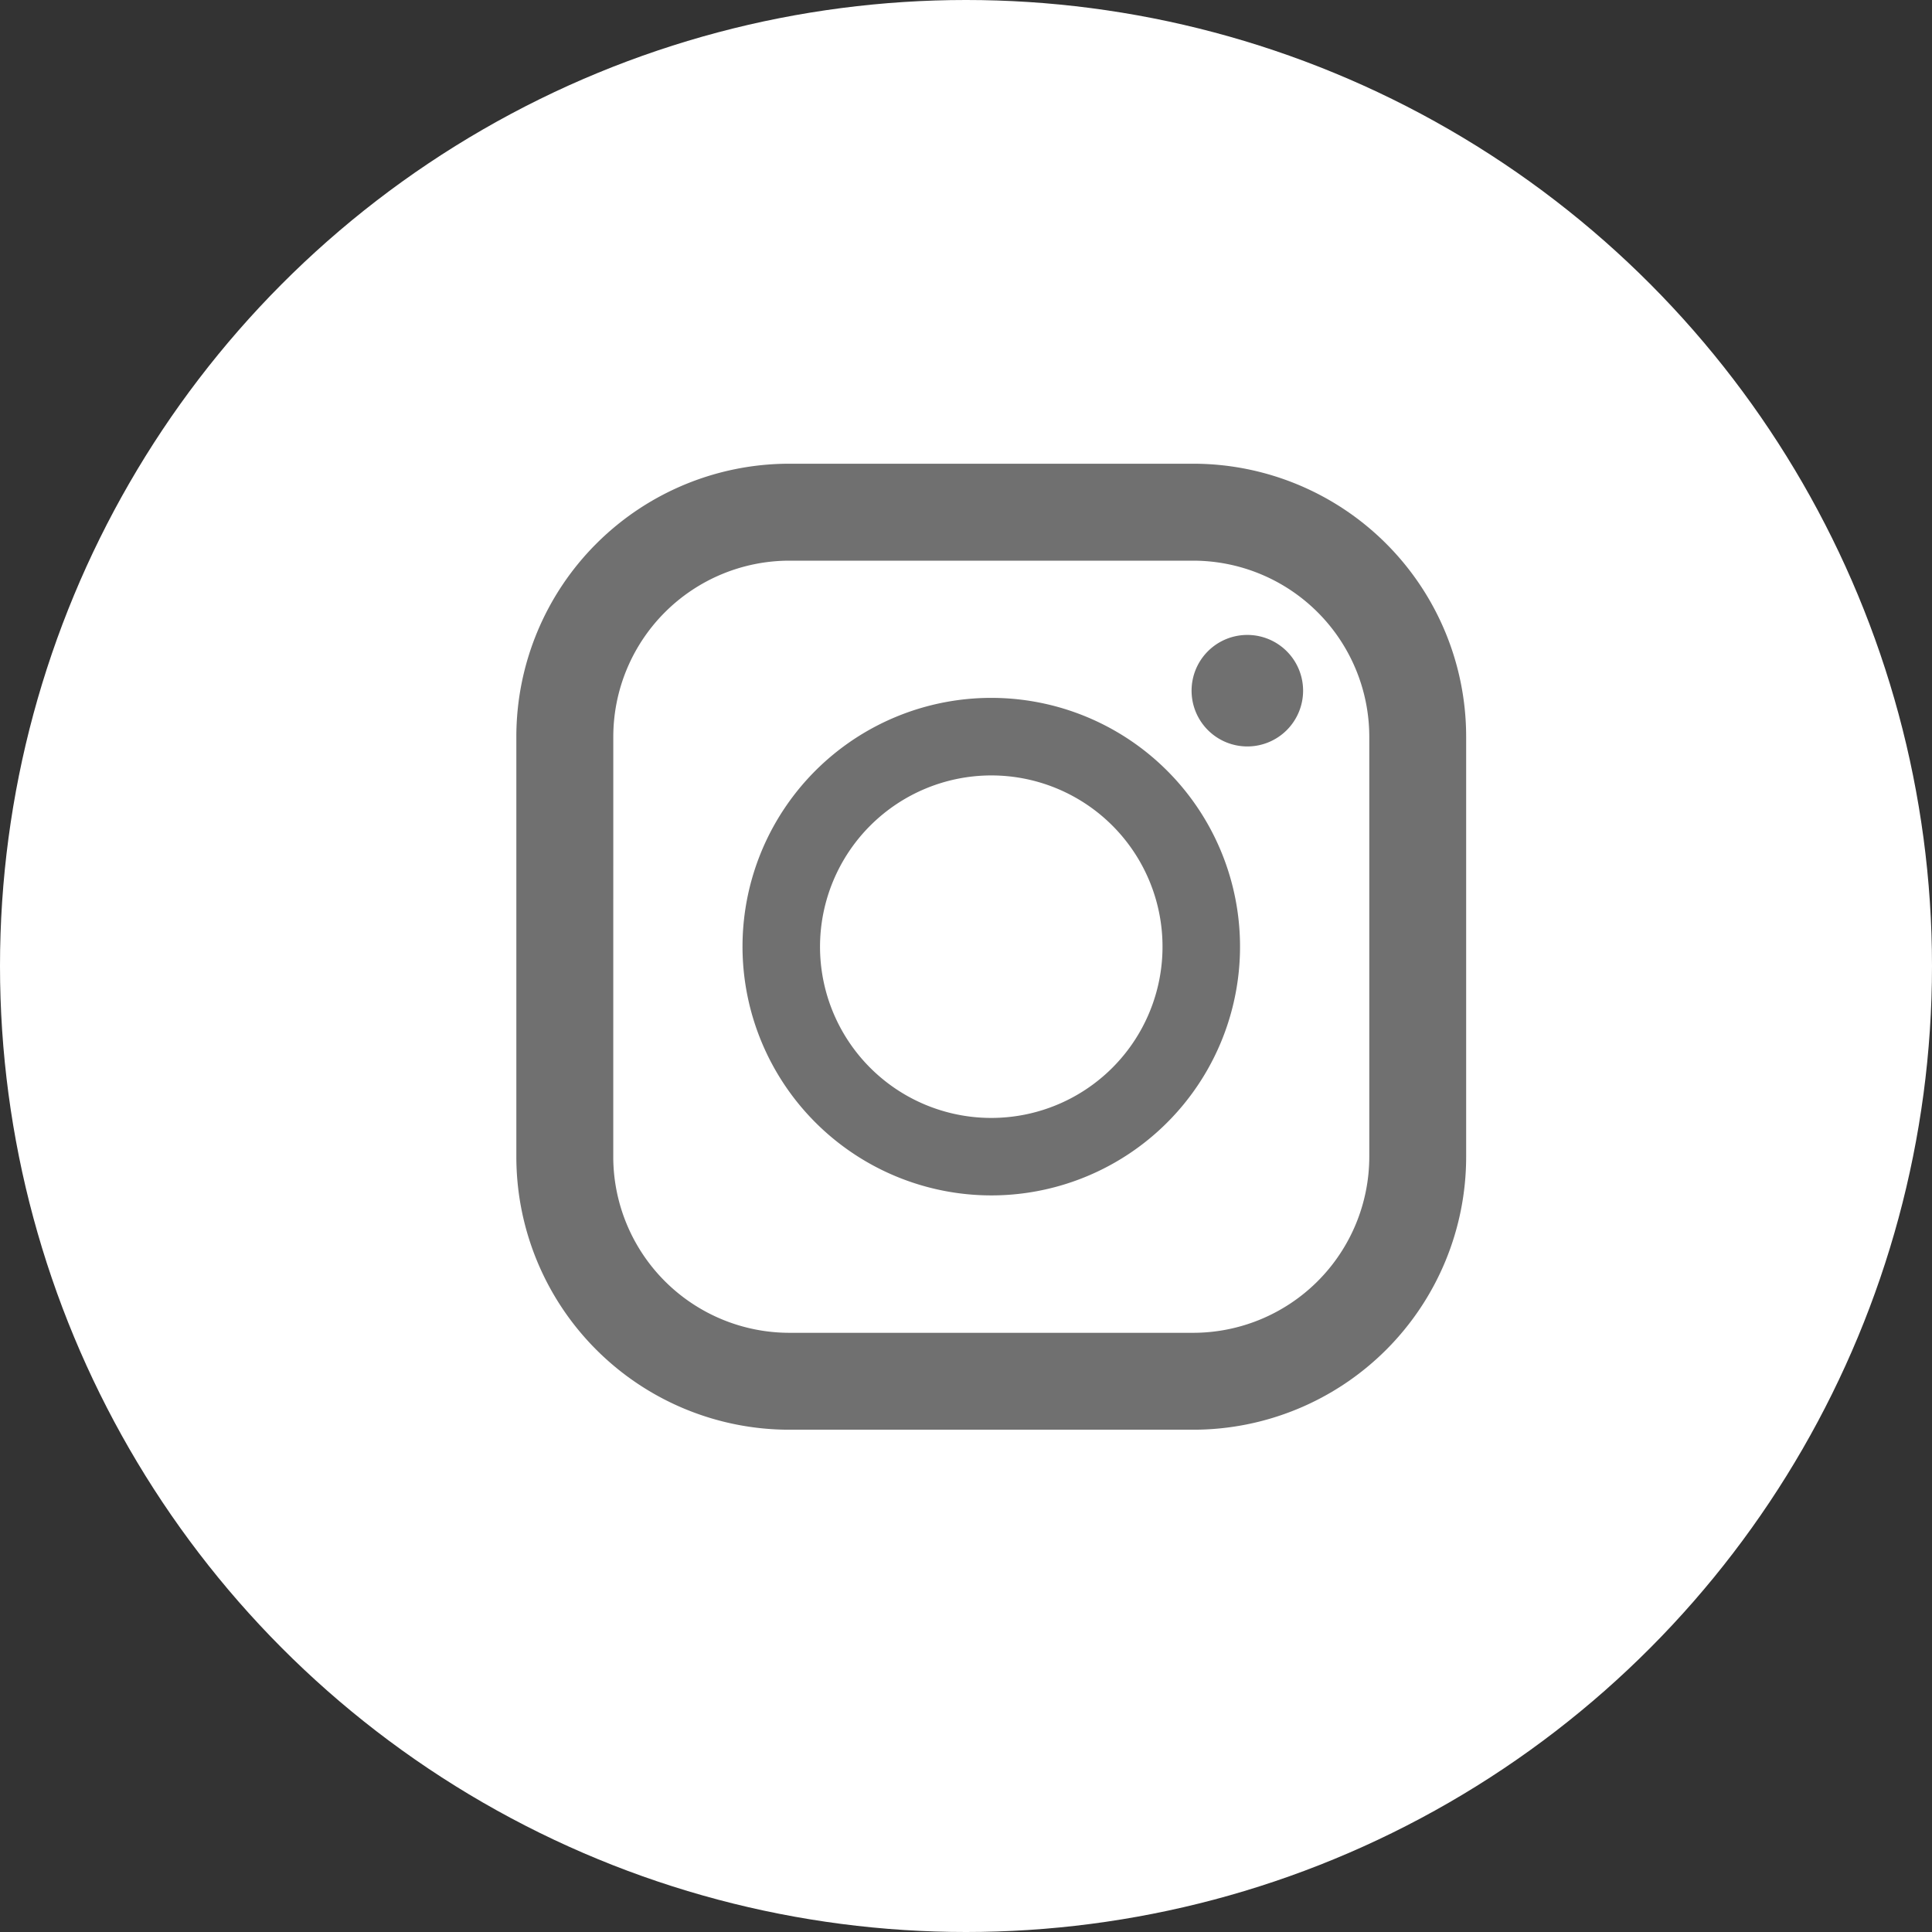
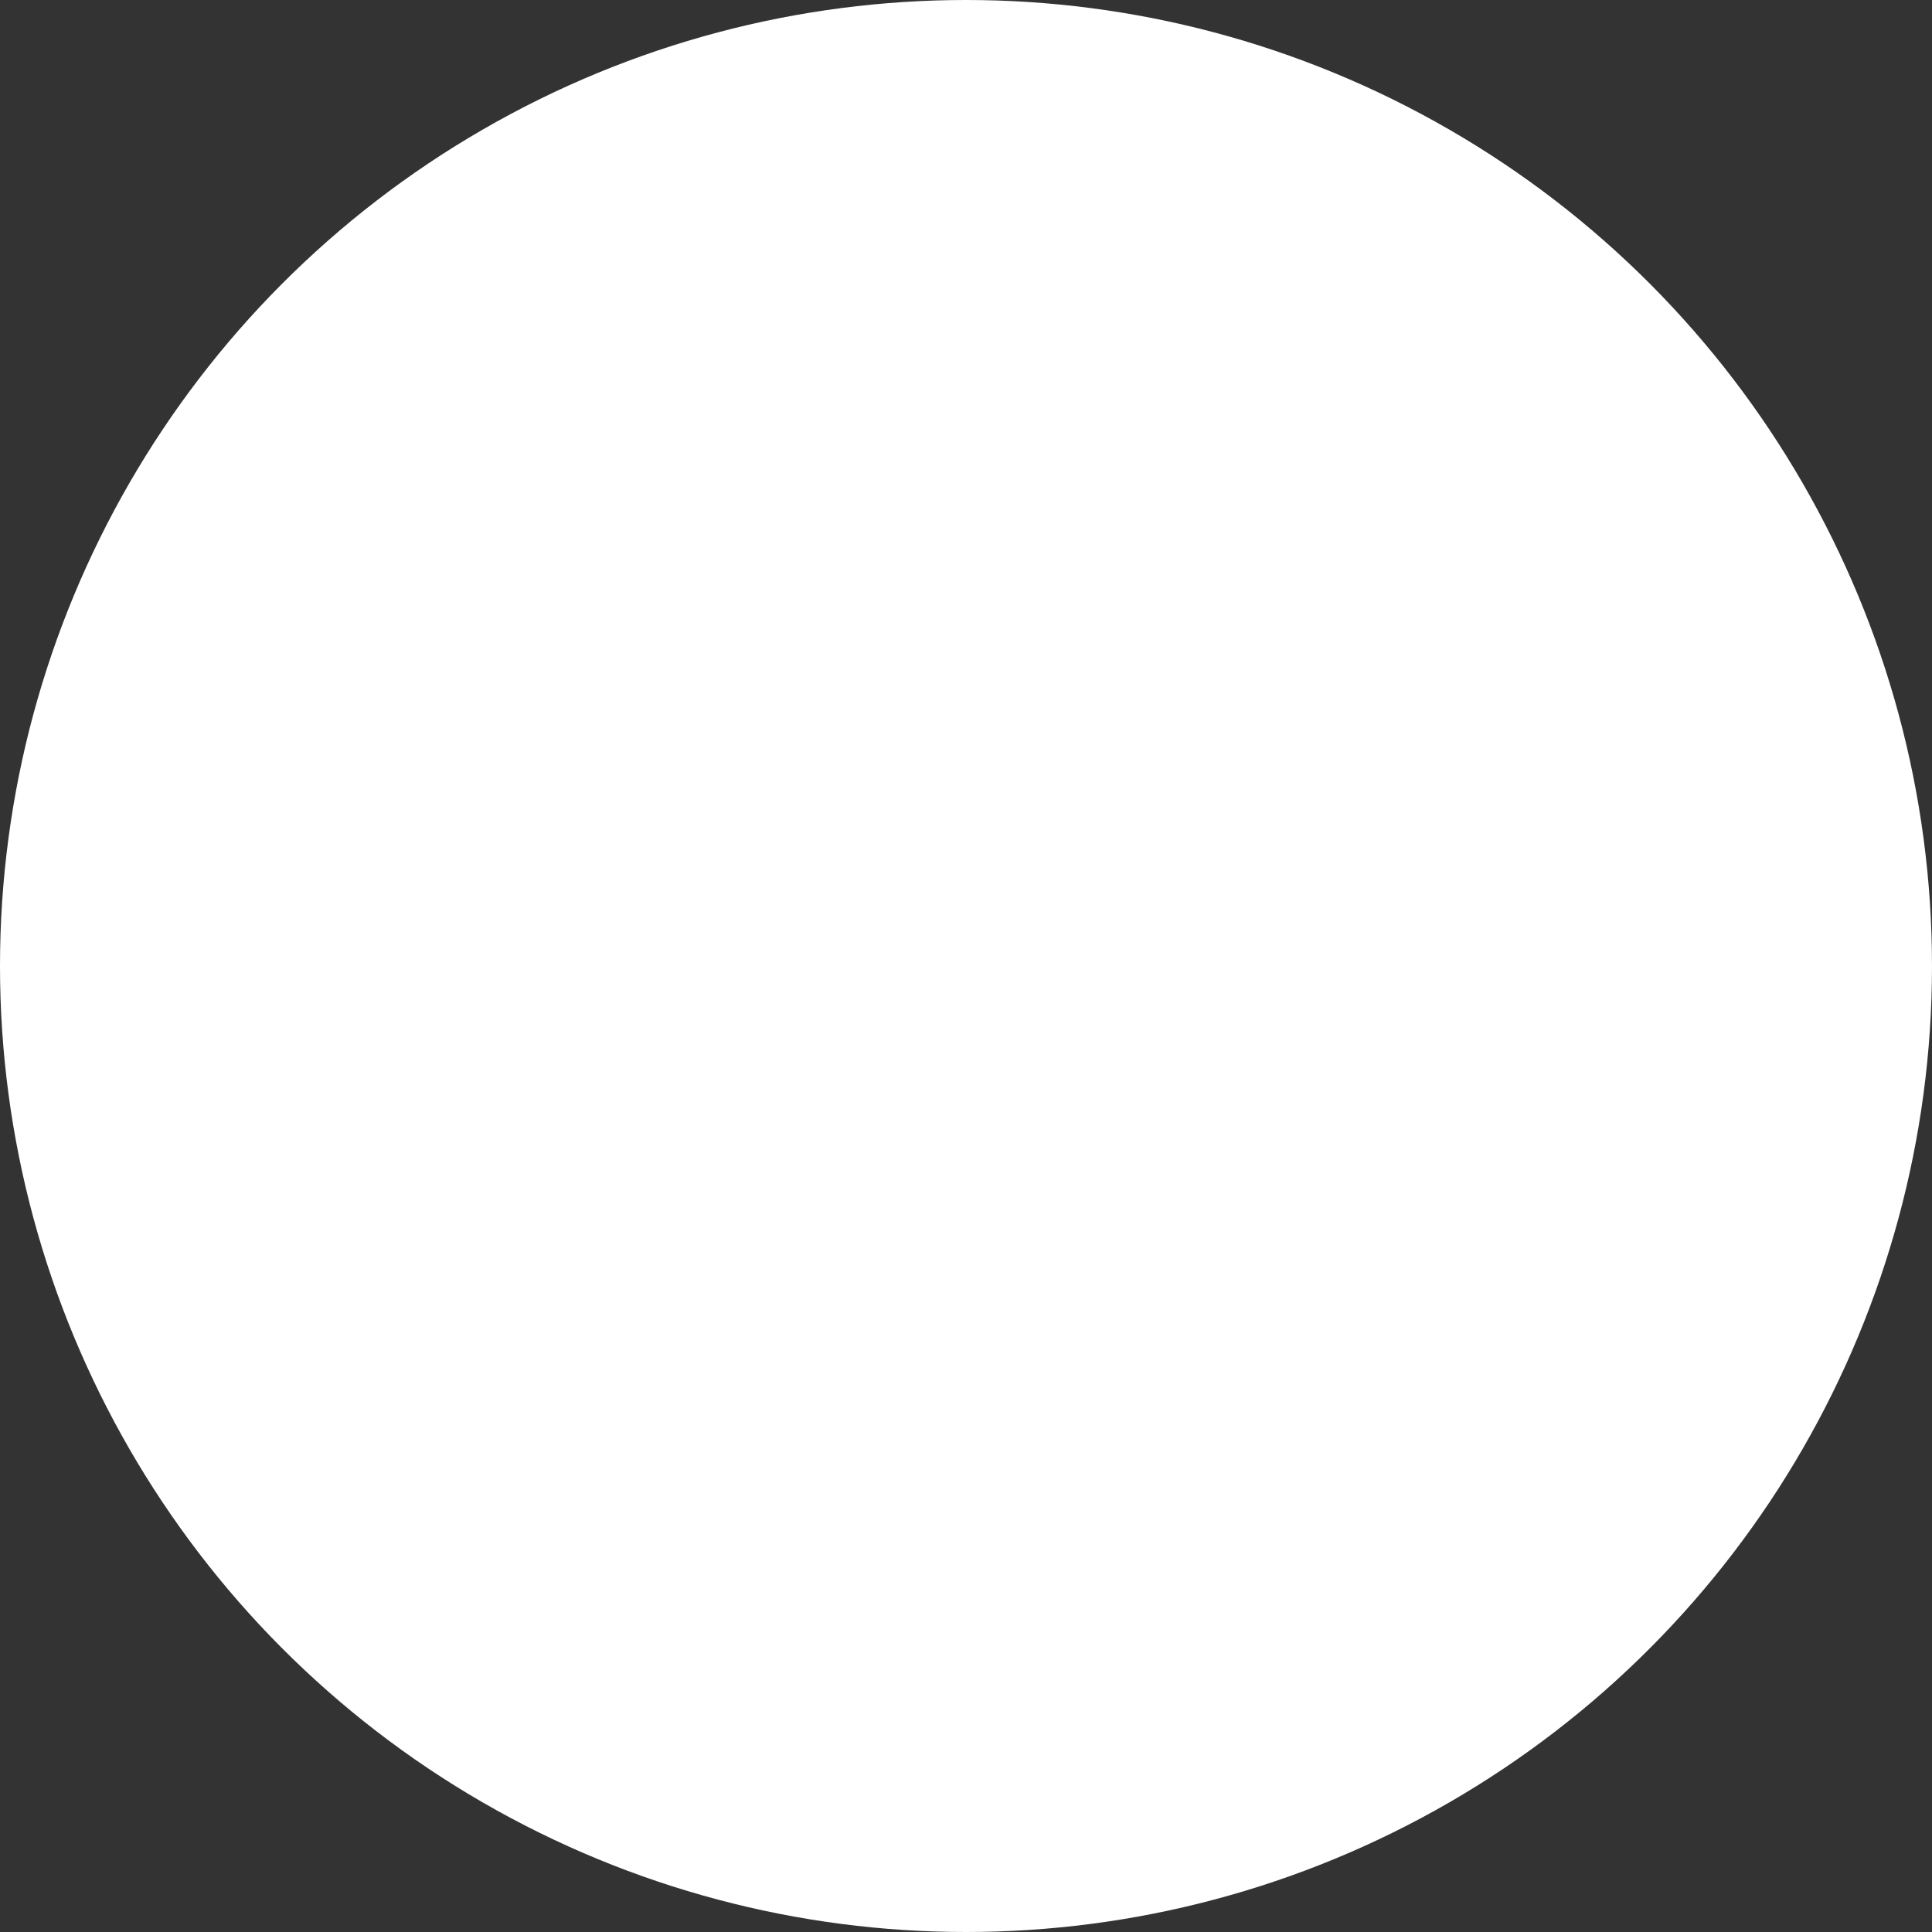
<svg xmlns="http://www.w3.org/2000/svg" width="50" height="50" viewBox="0 0 50 50">
  <rect x="0" y="0" width="50" height="50" fill="#333333" stroke="none" />
  <defs>
    <clipPath id="clip-path">
-       <rect id="長方形_177" data-name="長方形 177" width="24.581" height="25" fill="#707070" />
-     </clipPath>
+       </clipPath>
  </defs>
  <g id="グループ_855" data-name="グループ 855" transform="translate(-231 -15822)">
    <circle id="楕円形_8" data-name="楕円形 8" cx="25" cy="25" r="25" transform="translate(231 15822)" fill="#fff" />
    <g id="グループ_253" data-name="グループ 253" transform="translate(244.363 15834.001)">
      <g id="グループ_252" data-name="グループ 252" transform="translate(0 -0.001)" clip-path="url(#clip-path)">
        <path id="パス_71" data-name="パス 71" d="M17.517,0H7.065A7.066,7.066,0,0,0,0,7.065V17.935A7.066,7.066,0,0,0,7.065,25H17.517a7.065,7.065,0,0,0,7.064-7.065V7.065A7.066,7.066,0,0,0,17.517,0M2.509,7.065A4.561,4.561,0,0,1,7.065,2.509H17.517a4.561,4.561,0,0,1,4.557,4.557V17.935a4.561,4.561,0,0,1-4.557,4.557H7.065a4.561,4.561,0,0,1-4.557-4.557Z" transform="translate(0 0.001)" fill="#707070" />
        <path id="パス_72" data-name="パス 72" d="M12,18.638A6.438,6.438,0,1,0,5.564,12.2,6.444,6.444,0,0,0,12,18.638M12,7.769A4.432,4.432,0,1,1,7.57,12.2,4.437,4.437,0,0,1,12,7.769" transform="translate(0.289 0.299)" fill="#707070" />
        <path id="パス_73" data-name="パス 73" d="M18.055,4.213a1.443,1.443,0,1,1-1.442,1.442,1.442,1.442,0,0,1,1.442-1.442" transform="translate(0.862 0.219)" fill="#707070" />
      </g>
    </g>
  </g>
</svg>